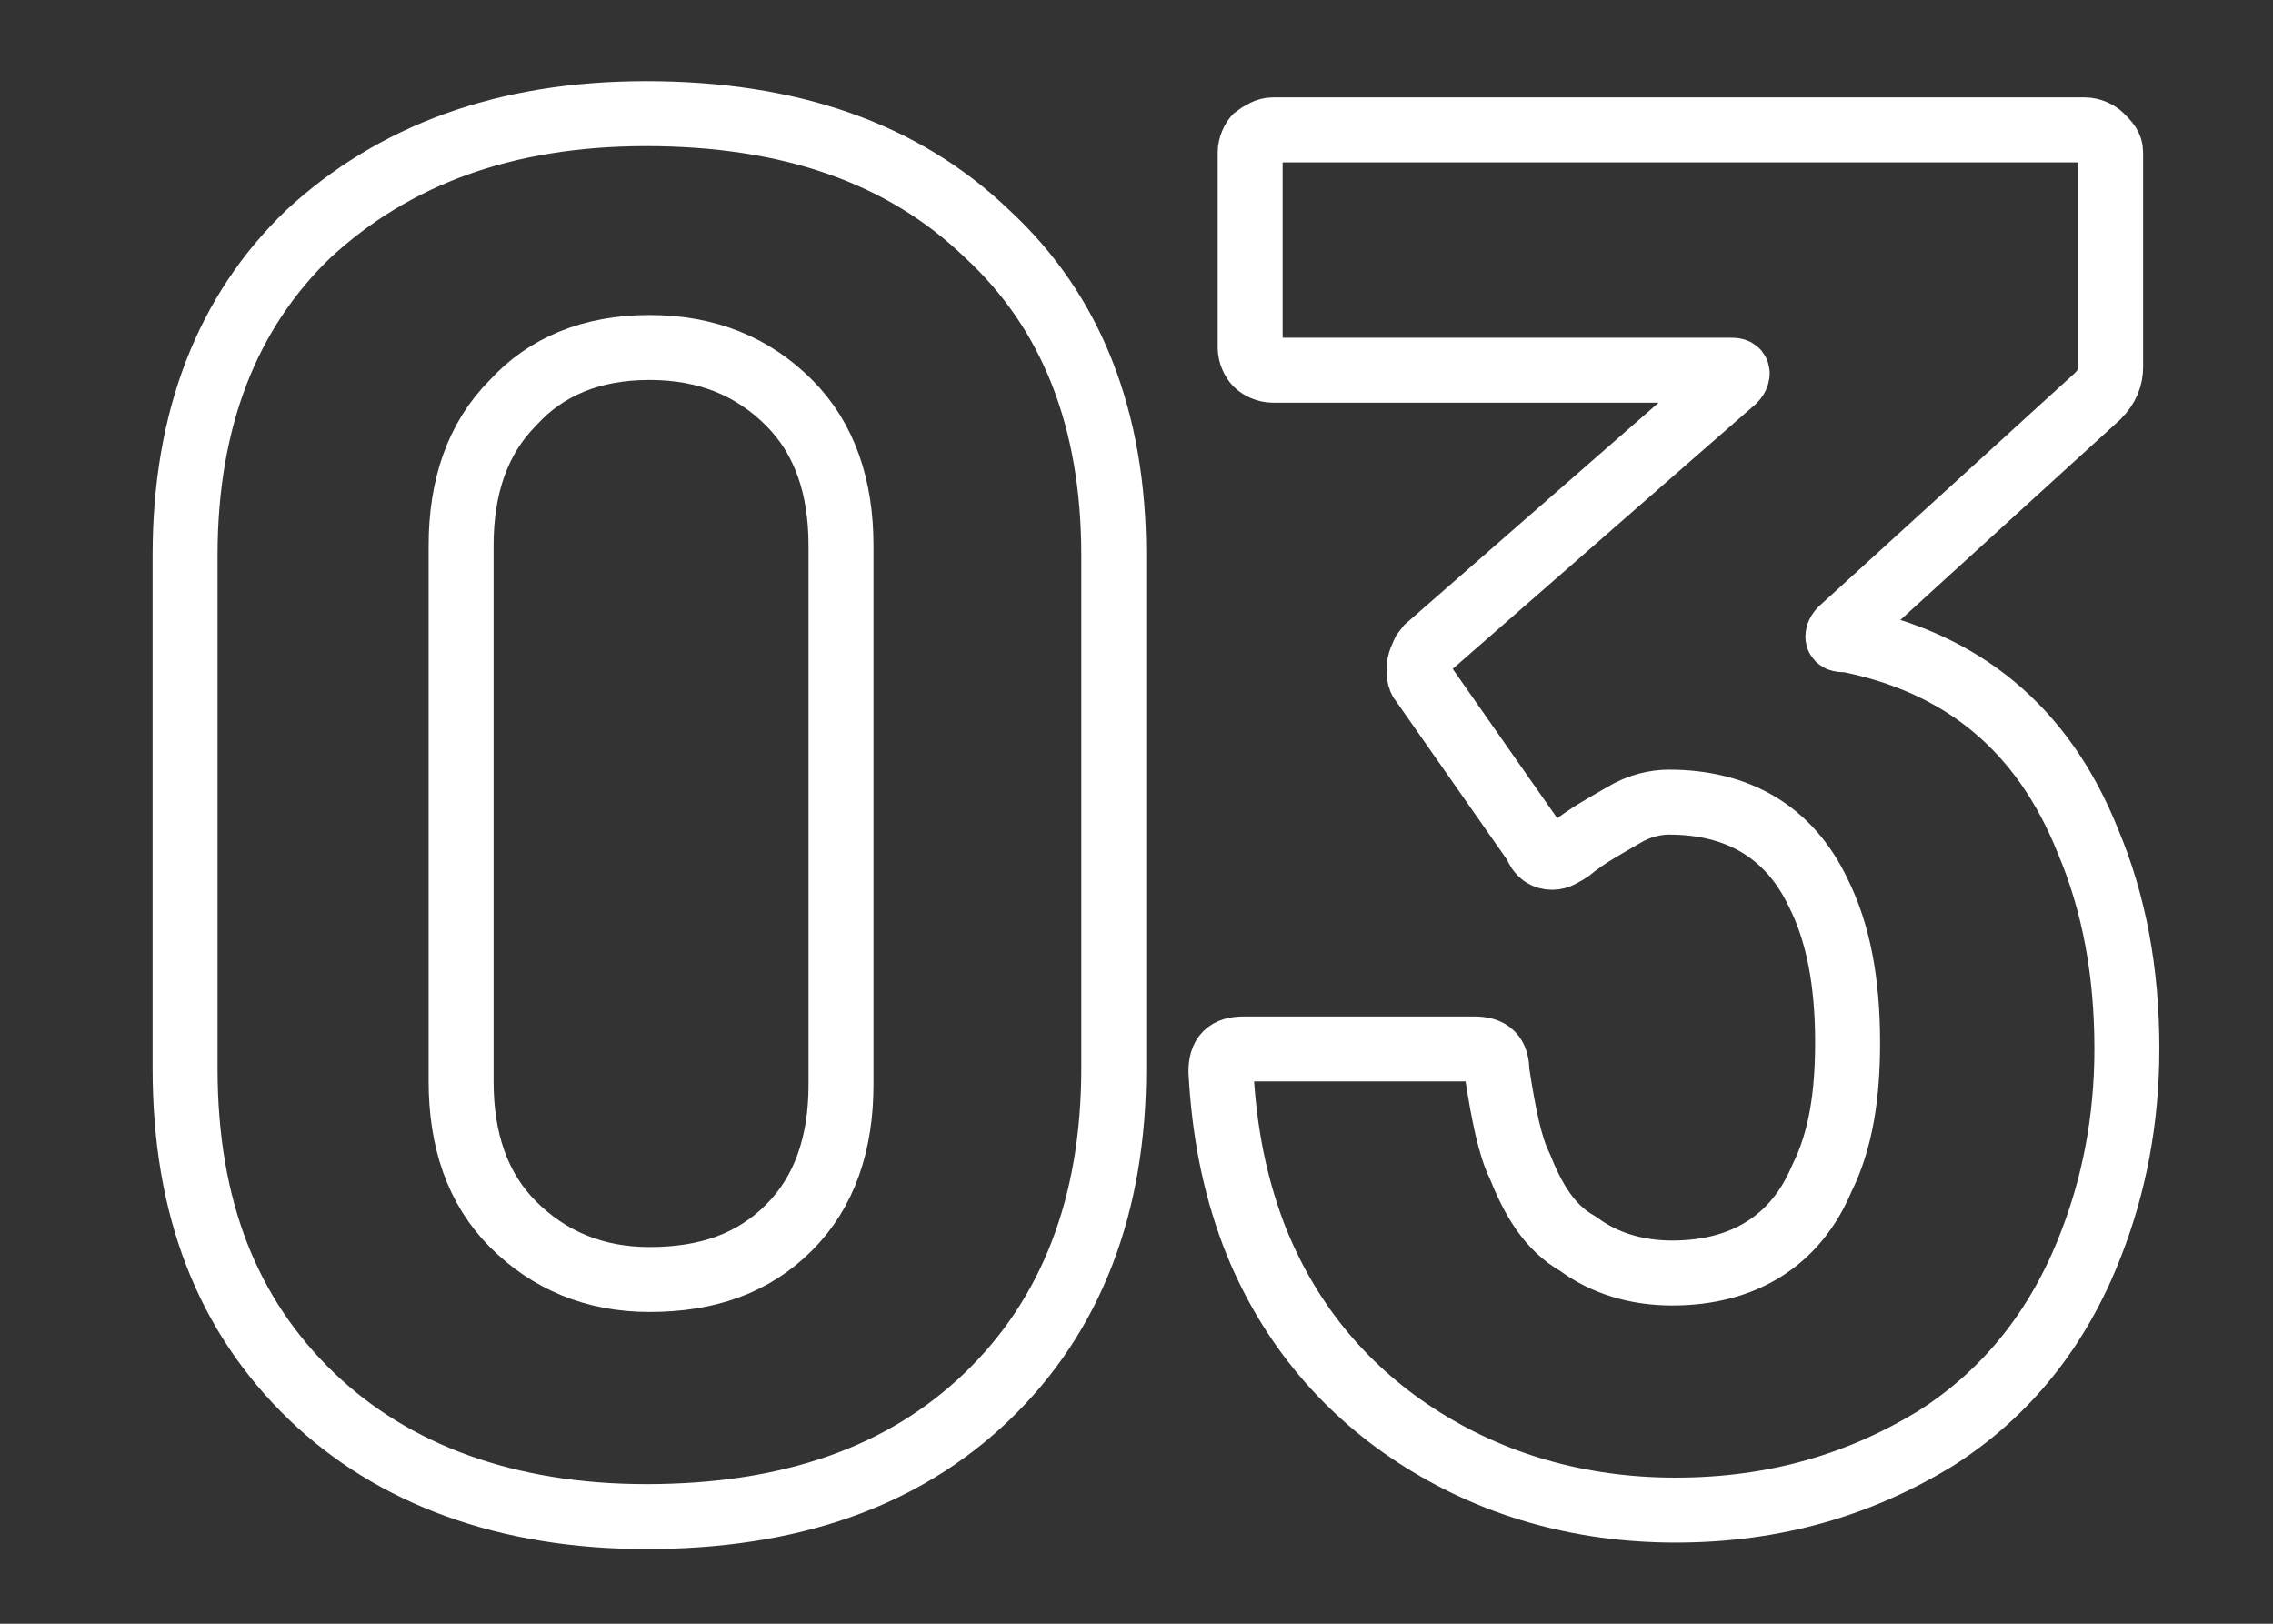
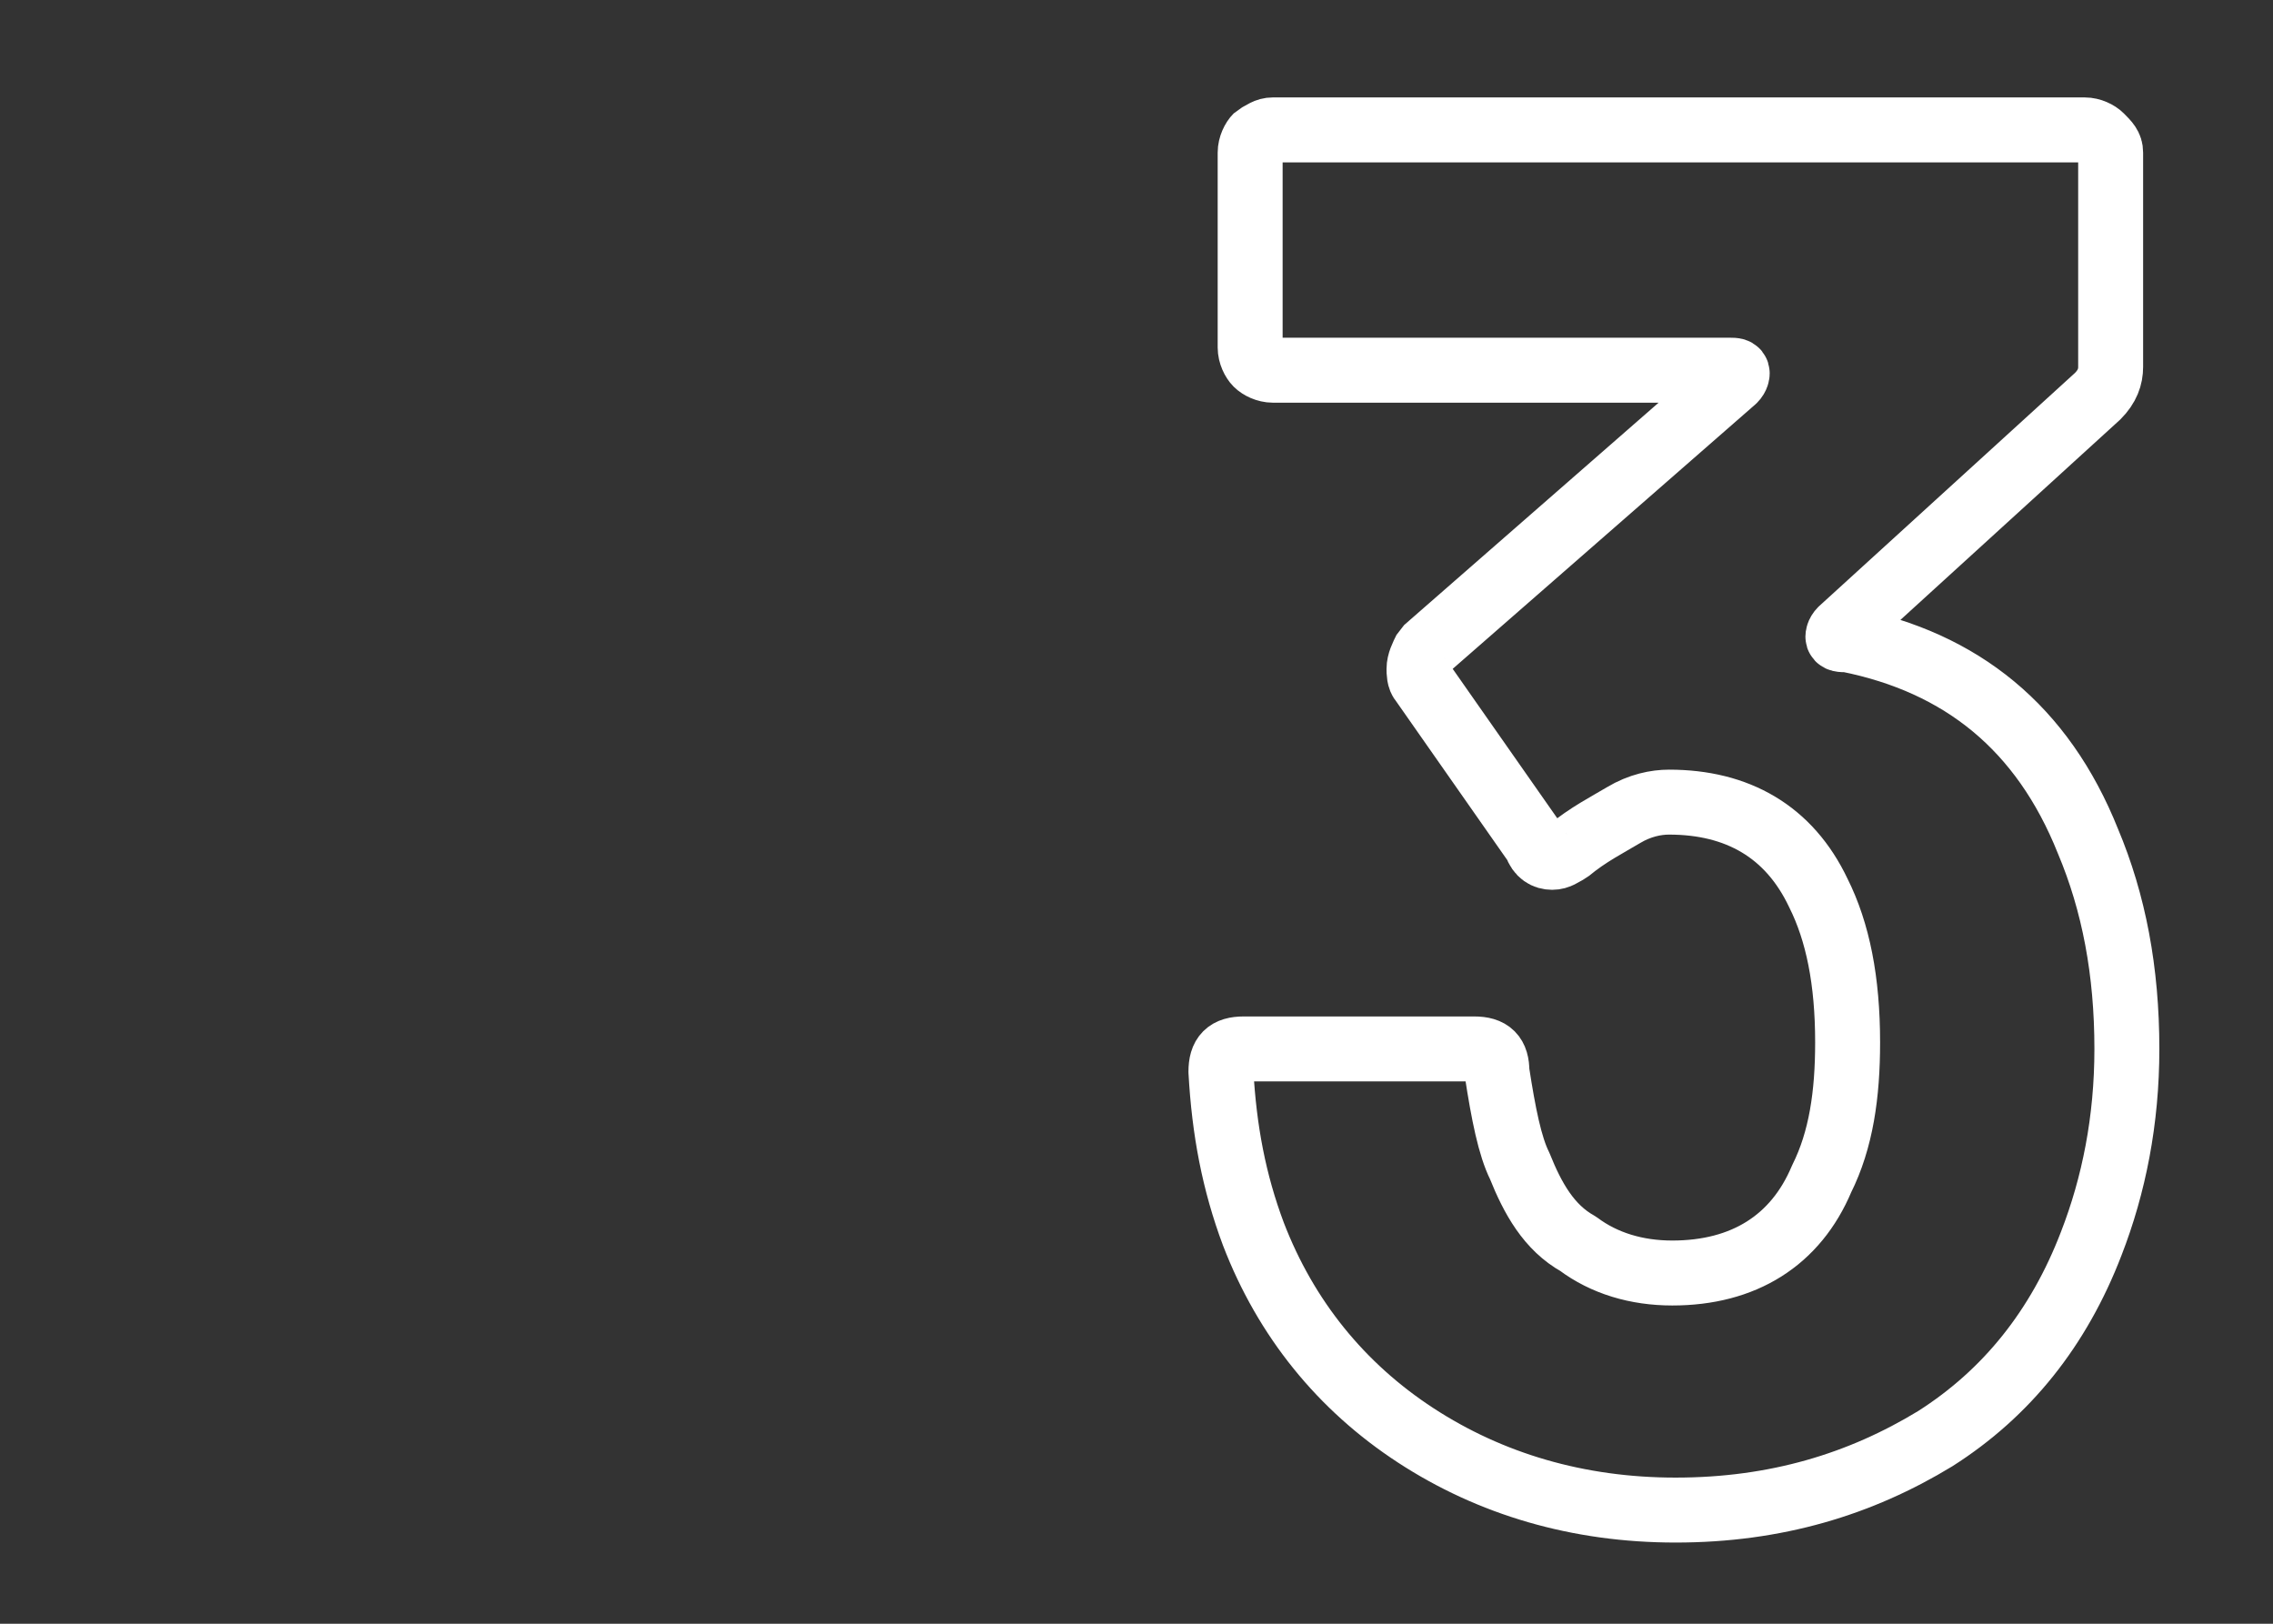
<svg xmlns="http://www.w3.org/2000/svg" version="1.1" id="レイヤー_1" x="0px" y="0px" viewBox="0 0 70 50" style="enable-background:new 0 0 70 50;" xml:space="preserve">
  <rect x="0" y="0" width="70" height="50" fill="#333333" stroke="none" />
  <style type="text/css">
	.st0{fill:none;stroke:#FFFFFF;stroke-width:2;stroke-linecap:square;stroke-linejoin:bevel;}
</style>
  <g>
-     <path class="st0" d="M9.6,43C7,40.5,5.7,37.2,5.7,32.9V17.1c0-4.2,1.3-7.5,3.8-9.9c2.6-2.4,6-3.7,10.4-3.7c4.4,0,7.9,1.2,10.5,3.7   c2.6,2.4,3.9,5.7,3.9,9.9v15.8c0,4.2-1.3,7.6-3.9,10.1c-2.6,2.5-6.1,3.7-10.5,3.7C15.6,46.7,12.1,45.4,9.6,43z M24.3,37.8   c1.1-1.1,1.6-2.6,1.6-4.4V16.8c0-1.8-0.5-3.3-1.6-4.4c-1.1-1.1-2.5-1.7-4.3-1.7c-1.8,0-3.2,0.6-4.2,1.7c-1.1,1.1-1.6,2.6-1.6,4.4   v16.5c0,1.8,0.5,3.3,1.6,4.4c1.1,1.1,2.5,1.7,4.2,1.7C21.8,39.4,23.2,38.9,24.3,37.8z" />
    <path class="st0" d="M65.5,32.3c0,2.2-0.4,4.2-1.1,6c-1,2.6-2.6,4.6-4.8,6c-2.3,1.4-4.9,2.2-8,2.2c-3,0-5.7-0.8-8-2.3   c-2.3-1.5-4-3.6-5-6.2c-0.6-1.6-0.9-3.2-1-5c0-0.5,0.2-0.7,0.7-0.7h7.1c0.5,0,0.7,0.2,0.7,0.7c0.2,1.3,0.4,2.3,0.7,2.9   c0.4,1,0.9,1.9,1.8,2.4c0.8,0.6,1.8,0.9,2.9,0.9c2.2,0,3.8-1,4.6-2.9c0.6-1.2,0.8-2.6,0.8-4.2c0-1.9-0.3-3.4-0.9-4.6   c-0.9-1.9-2.5-2.8-4.6-2.8c-0.4,0-0.9,0.1-1.4,0.4c-0.5,0.3-1.1,0.6-1.7,1.1c-0.2,0.1-0.3,0.2-0.5,0.2c-0.2,0-0.4-0.1-0.5-0.4   l-3.5-5c-0.1-0.1-0.1-0.3-0.1-0.4c0-0.2,0.1-0.4,0.2-0.6l9.5-8.3c0.1-0.1,0.1-0.2,0.1-0.2c0-0.1-0.1-0.1-0.2-0.1H39.2   c-0.2,0-0.4-0.1-0.5-0.2c-0.1-0.1-0.2-0.3-0.2-0.5V4.7c0-0.2,0.1-0.4,0.2-0.5C38.9,4.1,39,4,39.2,4h25c0.2,0,0.4,0.1,0.5,0.2   C64.9,4.4,65,4.5,65,4.7v6.6c0,0.3-0.1,0.6-0.4,0.9l-7.9,7.2c-0.1,0.1-0.1,0.2-0.1,0.2c0,0.1,0.1,0.1,0.3,0.1   c3.5,0.7,6,2.7,7.4,6.2C65.1,27.8,65.5,29.9,65.5,32.3z" />
  </g>
</svg>